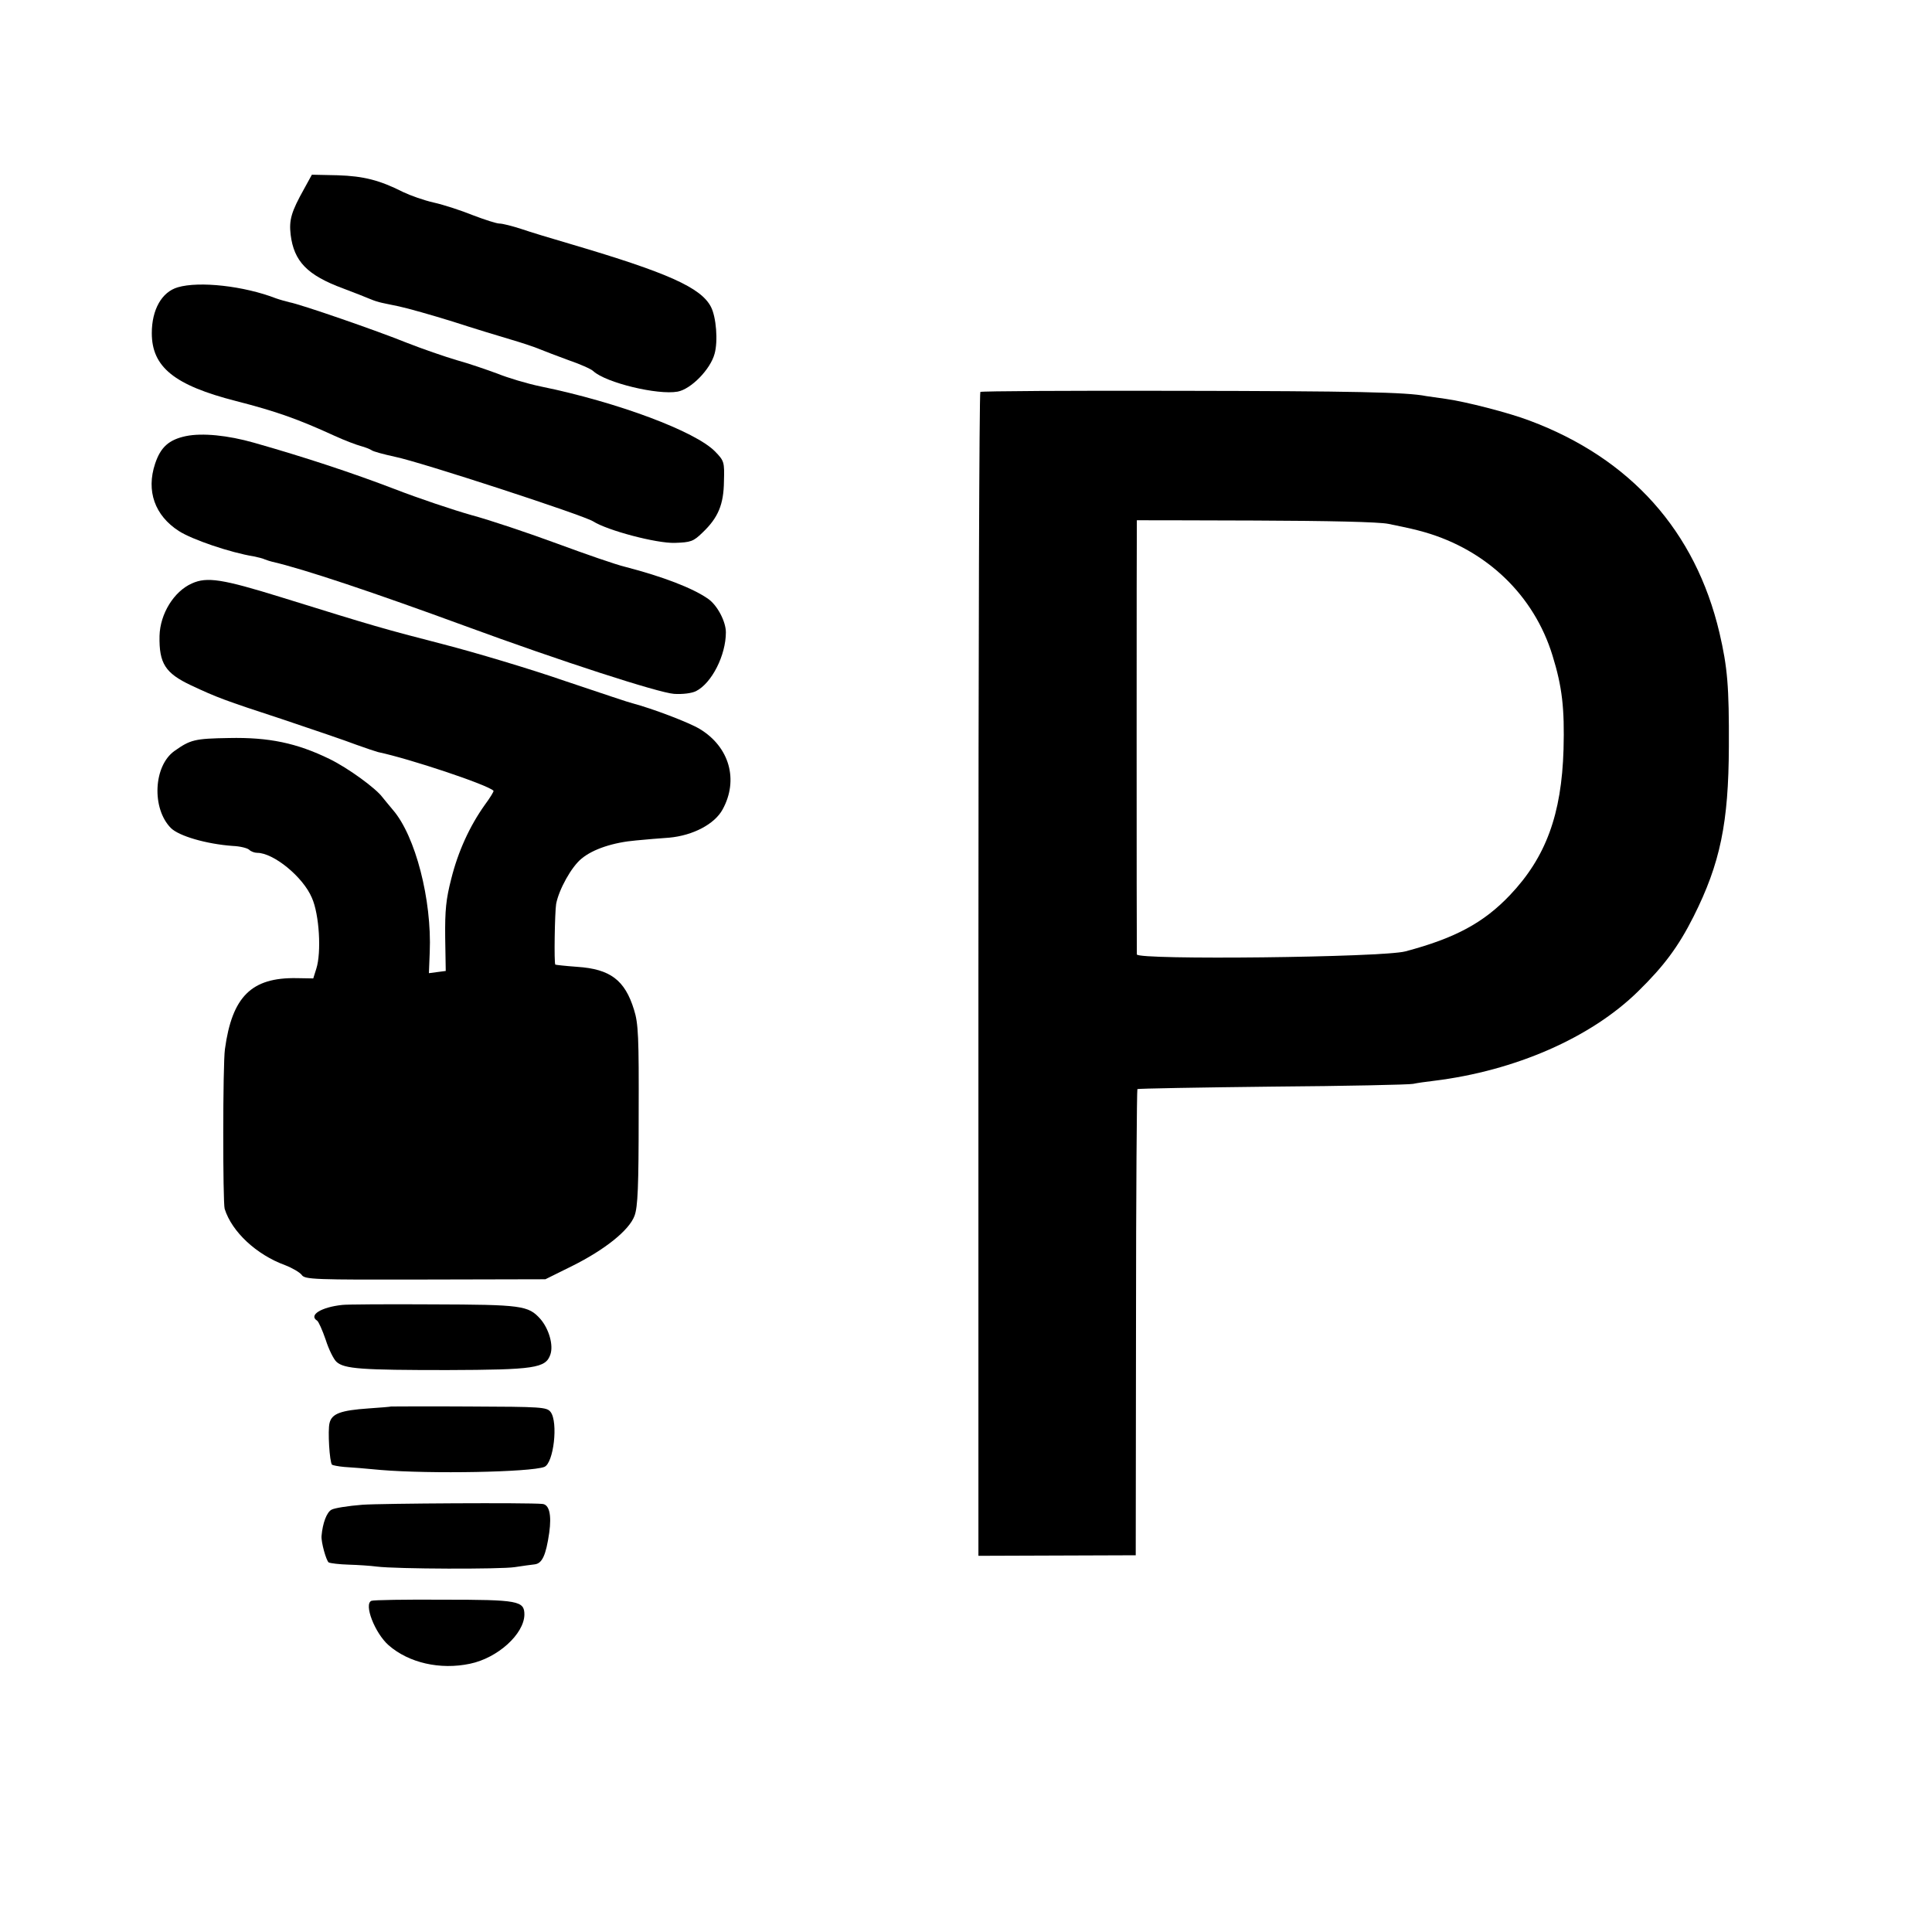
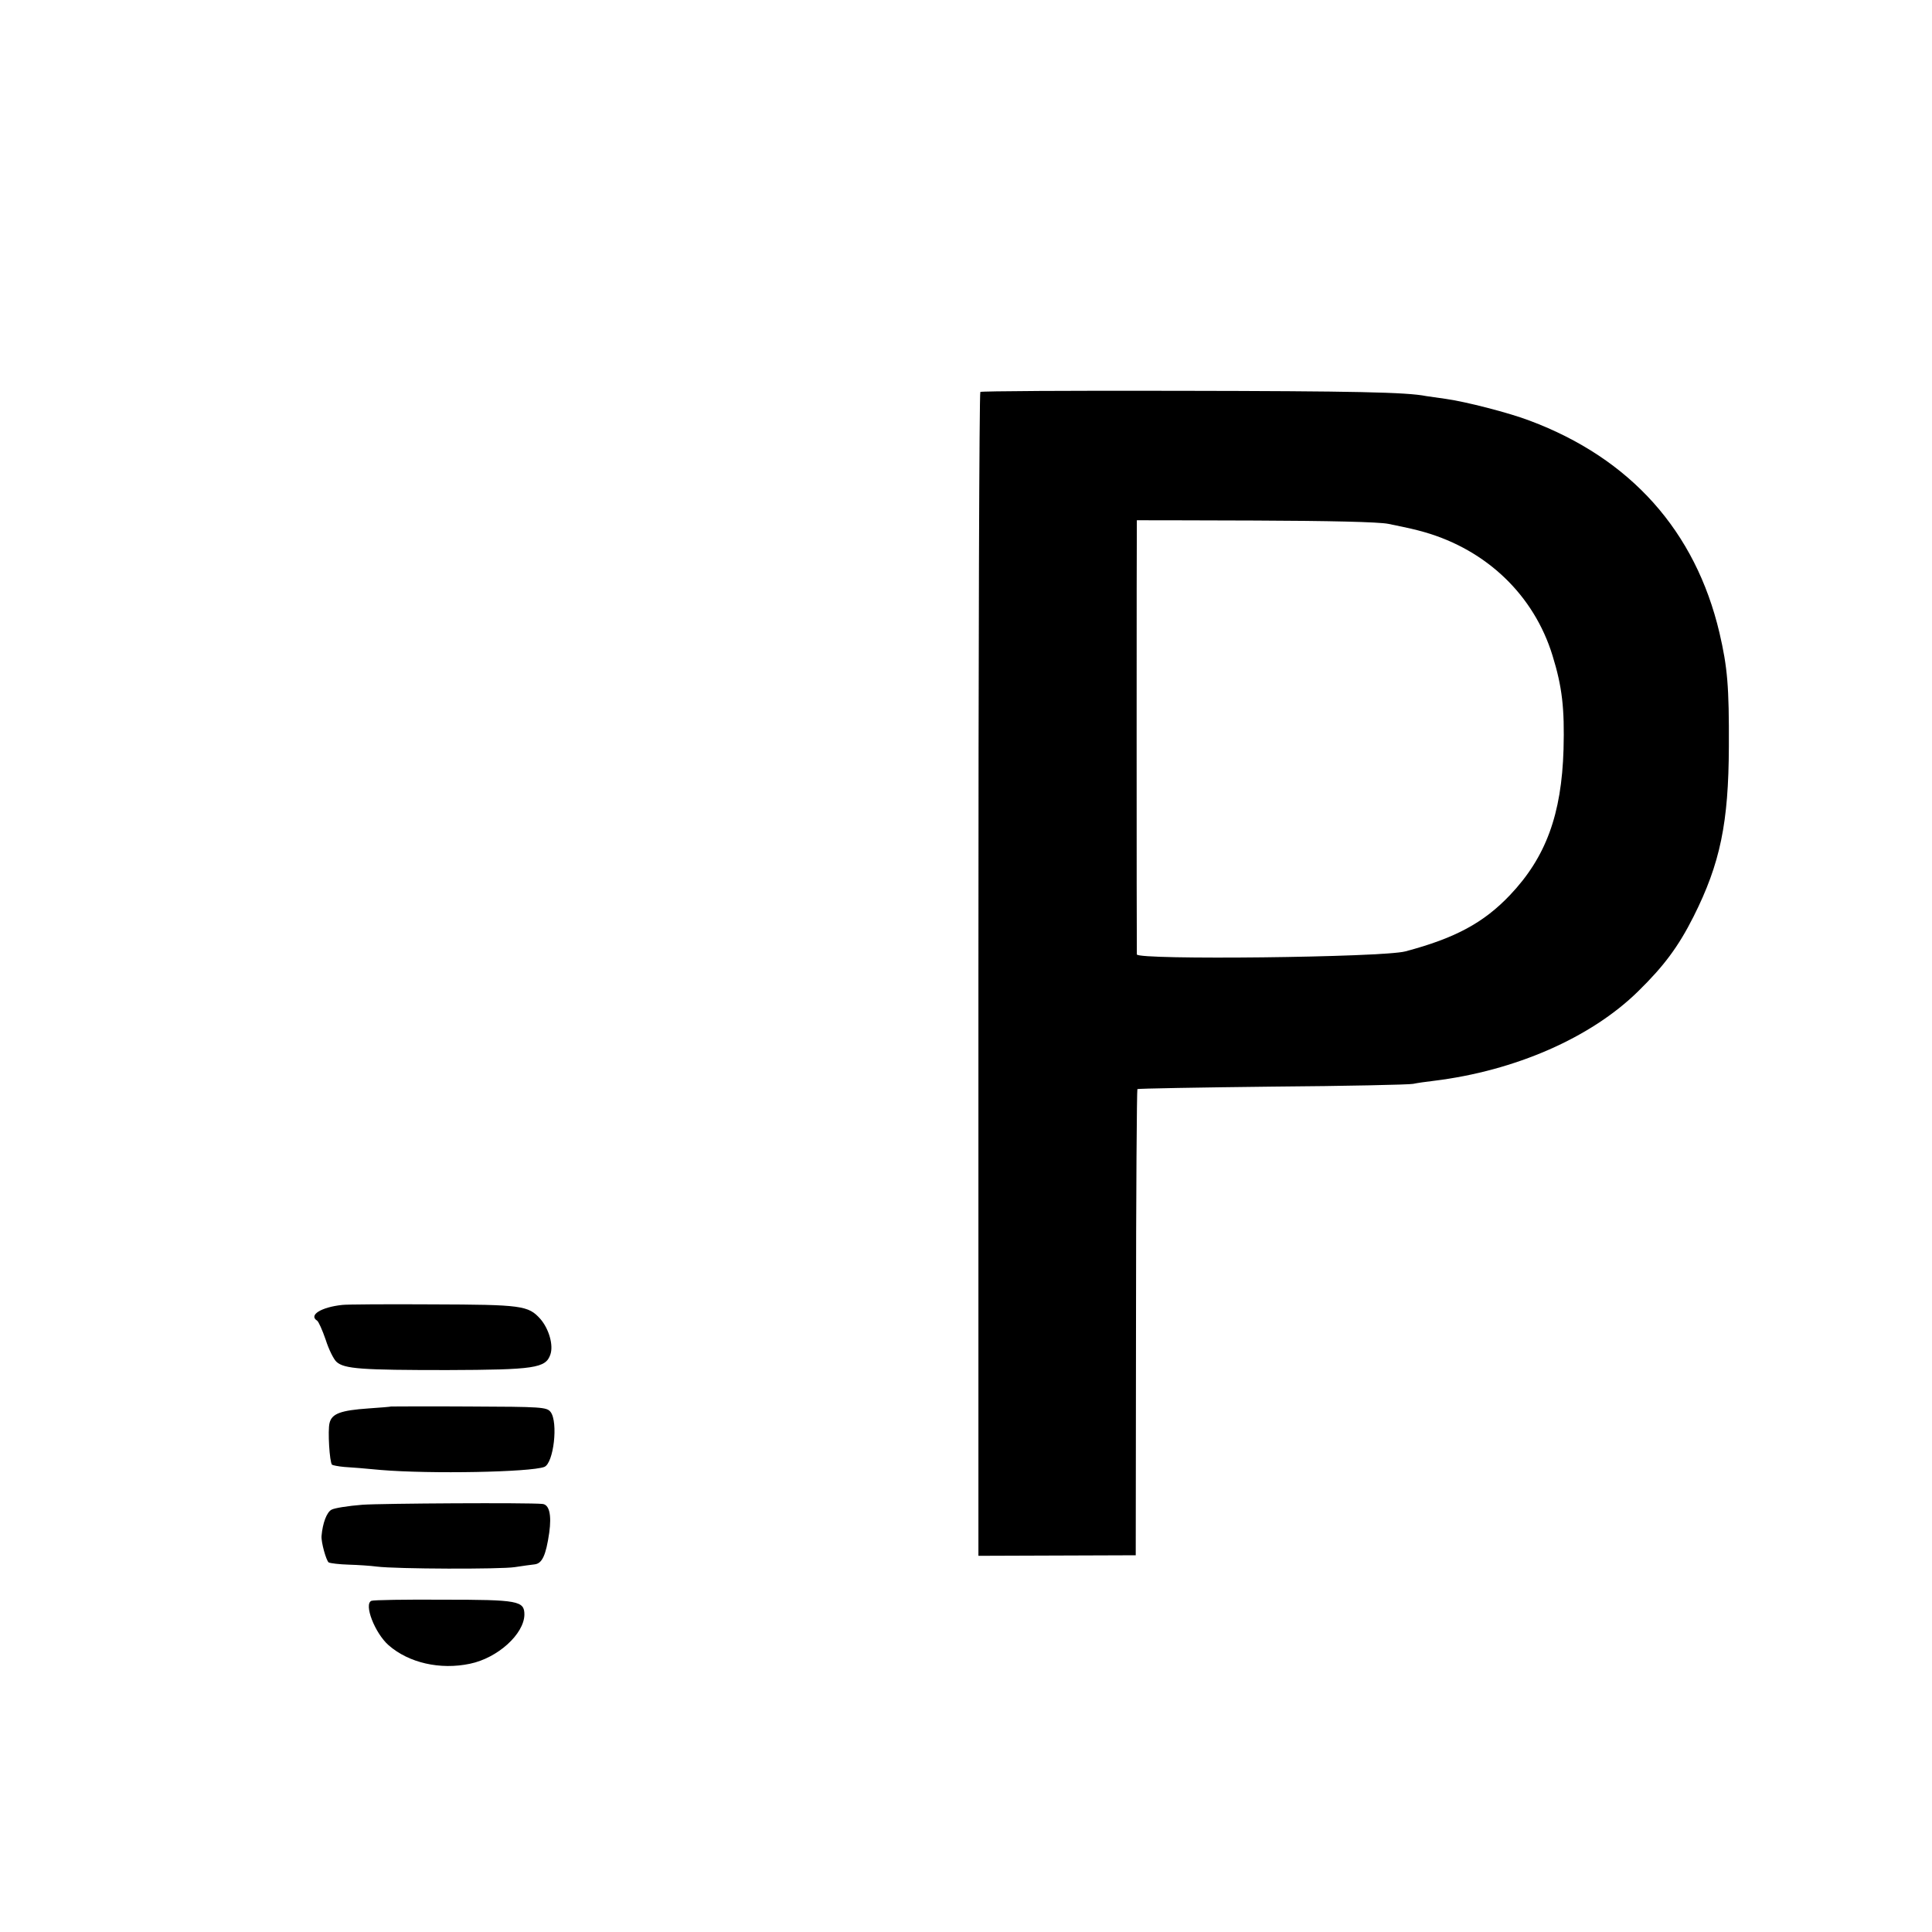
<svg xmlns="http://www.w3.org/2000/svg" version="1.0" width="700pt" height="700pt" viewBox="0 0 700 700" preserveAspectRatio="xMidYMid meet">
  <g transform="translate(0,700) scale(0.1,-0.1)" fill="#000000" stroke="none">
-     <path d="M1102 6316 c-47 -84 -55 -113 -49 -166 12 -97 60 -147 190 -195 40 -15 83 -32 97 -38 14 -6 30 -11 35 -12 6 -2 37 -8 70 -15 33 -7 121 -32 195 -55 74 -24 169 -53 210 -65 41 -12 89 -28 105 -35 17 -7 64 -25 105 -40 41 -14 82 -32 90 -40 46 -42 233 -87 305 -74 49 9 119 81 134 137 13 46 6 133 -13 170 -36 70 -157 124 -506 227 -69 20 -151 45 -183 56 -31 10 -66 19 -77 19 -11 0 -54 14 -96 30 -42 17 -106 38 -142 46 -36 8 -86 26 -111 38 -85 43 -143 58 -238 61 l-93 2 -28 -51z" />
-     <path d="M644 5959 c-58 -17 -94 -81 -94 -166 0 -123 82 -189 305 -246 148 -38 226 -66 357 -126 37 -17 80 -33 95 -37 15 -4 33 -11 39 -15 6 -5 44 -15 85 -24 90 -18 684 -212 718 -234 52 -33 229 -80 296 -78 58 2 67 5 100 37 57 54 77 102 78 186 2 70 1 74 -32 108 -71 73 -354 179 -633 236 -48 10 -118 31 -155 46 -38 14 -104 37 -148 49 -44 13 -125 41 -181 63 -106 43 -386 140 -426 147 -12 3 -34 9 -48 14 -116 45 -278 63 -356 40z" />
+     <path d="M644 5959 z" />
    <path d="M3552 5580 c-4 -3 -7 -953 -7 -2111 l0 -2106 285 1 285 1 1 843 c0 463 3 844 5 846 2 2 222 6 489 9 267 2 496 7 510 10 14 3 48 8 75 11 294 36 569 156 740 324 94 92 146 162 201 271 97 193 127 340 128 616 1 218 -5 287 -34 412 -87 369 -322 632 -688 769 -73 28 -232 69 -305 79 -27 4 -58 8 -70 10 -69 14 -259 18 -895 19 -392 1 -716 -1 -720 -4z m1478 -478 c83 -17 95 -20 131 -30 226 -65 397 -229 464 -447 35 -113 44 -191 40 -340 -7 -236 -64 -391 -194 -528 -95 -100 -198 -156 -379 -204 -80 -22 -972 -32 -973 -11 -1 17 -1 1573 0 1573 1 0 193 0 429 -1 267 -1 448 -5 482 -12z" />
-     <path d="M674 5420 c-62 -13 -92 -40 -112 -100 -33 -99 -1 -188 86 -244 48 -31 186 -78 272 -92 14 -3 32 -7 40 -11 8 -3 20 -7 25 -8 114 -26 373 -113 700 -233 348 -128 701 -242 757 -246 31 -2 64 2 80 10 57 29 108 130 108 213 0 39 -31 98 -64 121 -55 39 -165 81 -300 116 -34 8 -146 47 -249 85 -103 38 -243 85 -310 103 -67 19 -192 61 -277 94 -154 59 -327 116 -510 168 -95 27 -187 36 -246 24z" />
-     <path d="M695 4886 c-65 -29 -115 -110 -117 -190 -2 -100 21 -135 114 -179 94 -44 120 -54 328 -122 113 -38 234 -79 270 -93 36 -13 72 -25 80 -27 114 -24 396 -118 418 -140 2 -2 -12 -25 -32 -52 -54 -76 -96 -167 -121 -267 -19 -74 -23 -113 -22 -213 l2 -121 -31 -4 -30 -4 3 76 c8 190 -52 421 -133 515 -14 17 -31 37 -38 46 -24 33 -126 107 -192 139 -119 58 -220 79 -364 76 -125 -2 -140 -6 -198 -47 -76 -54 -83 -208 -13 -279 29 -29 128 -58 224 -65 27 -1 54 -8 60 -14 6 -6 19 -11 29 -11 59 0 166 -87 198 -163 27 -60 35 -198 16 -257 l-11 -35 -60 1 c-164 3 -234 -67 -260 -257 -8 -55 -8 -556 -1 -579 26 -83 115 -166 219 -204 26 -10 53 -26 60 -35 11 -17 43 -18 448 -17 l435 1 95 47 c121 60 209 131 228 183 12 32 15 108 15 365 1 283 -1 332 -17 382 -33 107 -86 147 -206 155 -42 3 -77 7 -79 8 -5 5 -2 188 3 220 10 52 55 134 92 164 42 35 116 59 198 66 33 3 87 8 120 10 86 8 164 49 193 102 59 107 25 227 -83 292 -40 24 -172 74 -244 93 -7 1 -117 38 -245 81 -127 44 -325 103 -441 133 -217 56 -245 64 -586 170 -213 66 -269 75 -324 50z" />
    <path d="M1240 2272 c-76 -8 -123 -37 -91 -57 5 -3 19 -34 31 -69 11 -35 29 -71 39 -80 28 -26 92 -30 401 -30 317 1 357 7 374 56 12 34 -5 93 -36 129 -44 49 -67 52 -391 53 -166 1 -313 0 -327 -2z" />
    <path d="M1417 1904 c-1 -1 -38 -4 -82 -7 -101 -7 -133 -19 -141 -53 -7 -26 0 -142 9 -151 3 -2 22 -6 44 -8 21 -1 81 -6 133 -11 181 -15 541 -8 592 11 34 13 51 162 23 199 -14 18 -32 19 -296 20 -154 1 -281 0 -282 0z" />
    <path d="M1313 1548 c-51 -4 -102 -12 -112 -18 -17 -9 -32 -48 -36 -95 -2 -22 17 -90 26 -96 6 -3 38 -7 72 -8 34 -1 80 -4 102 -7 72 -9 449 -10 500 -2 28 4 60 9 72 10 27 3 41 32 53 115 9 65 0 102 -25 104 -52 5 -581 2 -652 -3z" />
    <path d="M1346 1200 c-29 -11 12 -117 62 -161 73 -64 187 -90 295 -67 101 21 196 108 197 178 0 50 -23 54 -293 54 -136 1 -254 -1 -261 -4z" />
  </g>
</svg>